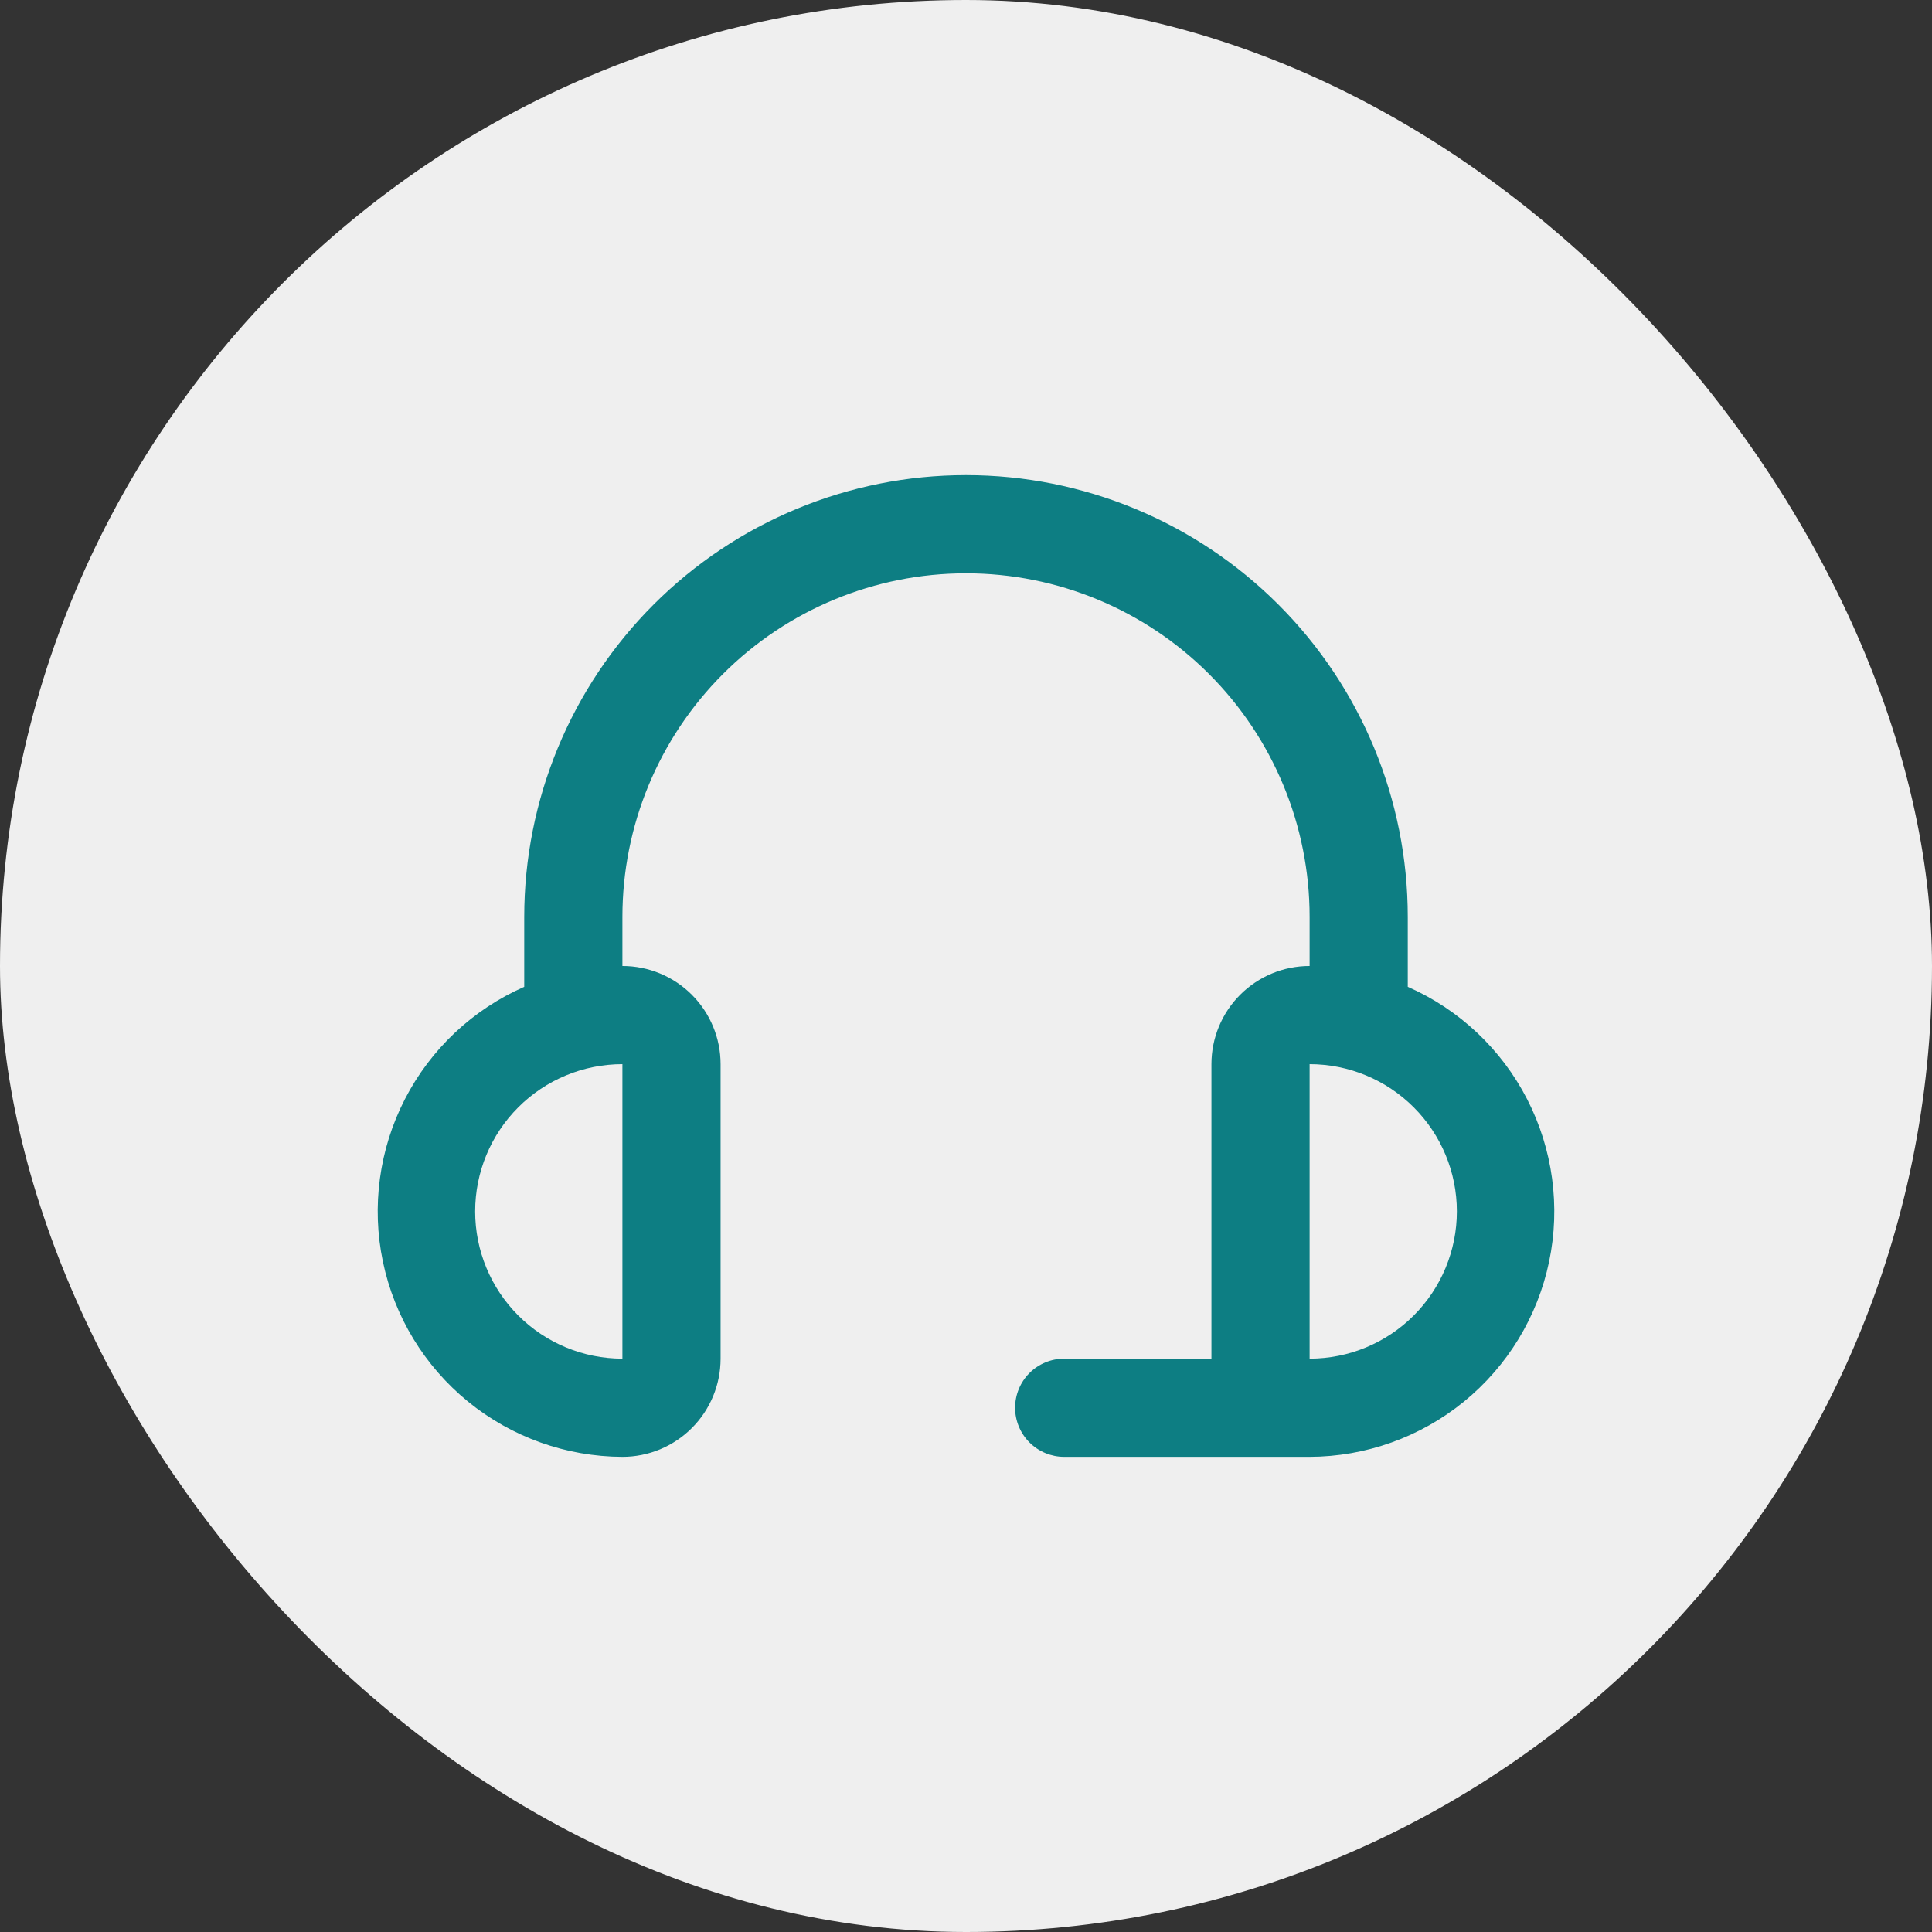
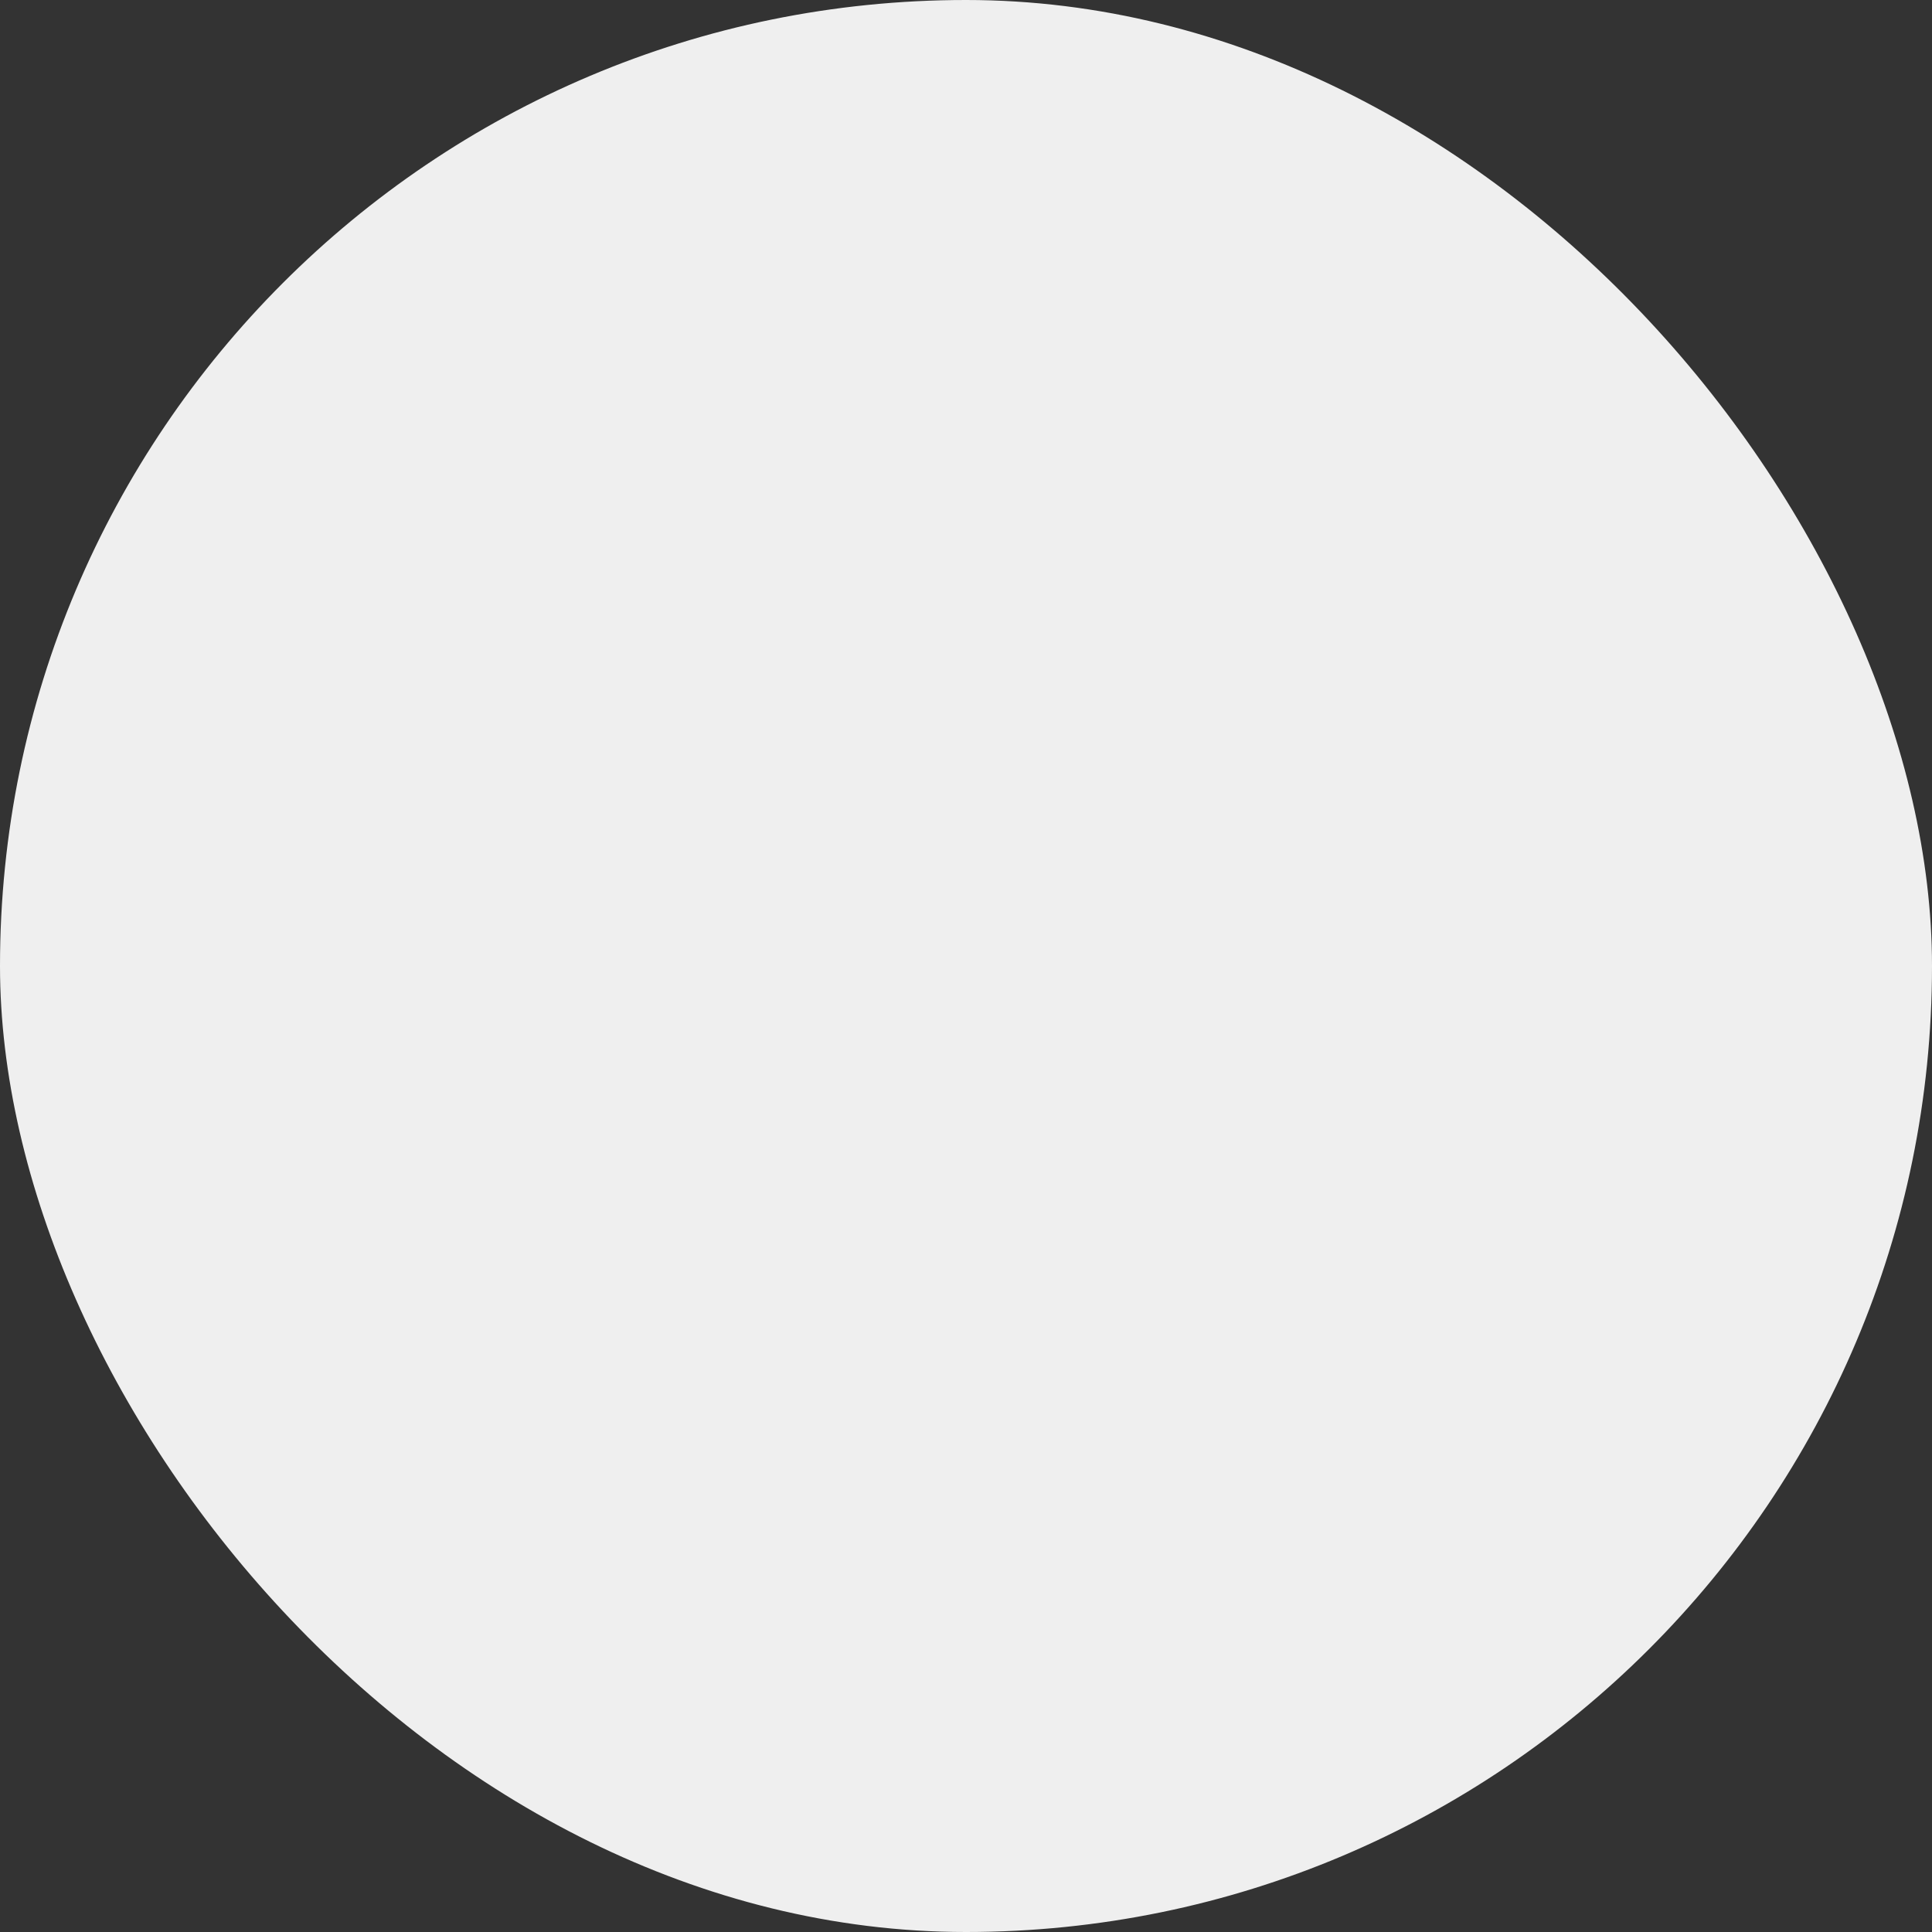
<svg xmlns="http://www.w3.org/2000/svg" width="82" height="82" viewBox="0 0 82 82" fill="none">
  <rect x="0" y="0" width="82" height="82" fill="#333333" stroke="none" />
  <rect width="82" height="82" rx="41" fill="#EFEFEF" />
-   <path d="M59.75 41.883V38.916C59.75 33.943 57.775 29.174 54.258 25.658C50.742 22.142 45.973 20.166 41 20.166C36.027 20.166 31.258 22.142 27.742 25.658C24.226 29.174 22.25 33.943 22.25 38.916V41.883C20.065 42.845 18.277 44.528 17.185 46.652C16.093 48.775 15.763 51.209 16.251 53.546C16.739 55.883 18.016 57.981 19.866 59.49C21.717 60.998 24.029 61.825 26.417 61.833C27.522 61.833 28.582 61.394 29.363 60.612C30.145 59.831 30.584 58.771 30.584 57.666V45.166C30.584 44.061 30.145 43.001 29.363 42.22C28.582 41.438 27.522 40.999 26.417 40.999V38.916C26.417 35.048 27.953 31.339 30.688 28.604C33.423 25.869 37.132 24.333 41 24.333C44.868 24.333 48.577 25.869 51.312 28.604C54.047 31.339 55.584 35.048 55.584 38.916V40.999C54.478 40.999 53.419 41.438 52.637 42.22C51.856 43.001 51.417 44.061 51.417 45.166V57.666H45.167C44.614 57.666 44.084 57.886 43.694 58.276C43.303 58.667 43.084 59.197 43.084 59.749C43.084 60.302 43.303 60.832 43.694 61.222C44.084 61.613 44.614 61.833 45.167 61.833H55.584C57.971 61.825 60.284 60.998 62.134 59.49C63.985 57.981 65.261 55.883 65.749 53.546C66.237 51.209 65.907 48.775 64.816 46.652C63.723 44.528 61.935 42.845 59.75 41.883ZM26.417 57.666C24.759 57.666 23.169 57.008 21.997 55.835C20.825 54.663 20.167 53.074 20.167 51.416C20.167 49.758 20.825 48.169 21.997 46.997C23.169 45.825 24.759 45.166 26.417 45.166V57.666ZM55.584 57.666V45.166C57.241 45.166 58.831 45.825 60.003 46.997C61.175 48.169 61.834 49.758 61.834 51.416C61.834 53.074 61.175 54.663 60.003 55.835C58.831 57.008 57.241 57.666 55.584 57.666Z" fill="#0D7E83" />
</svg>